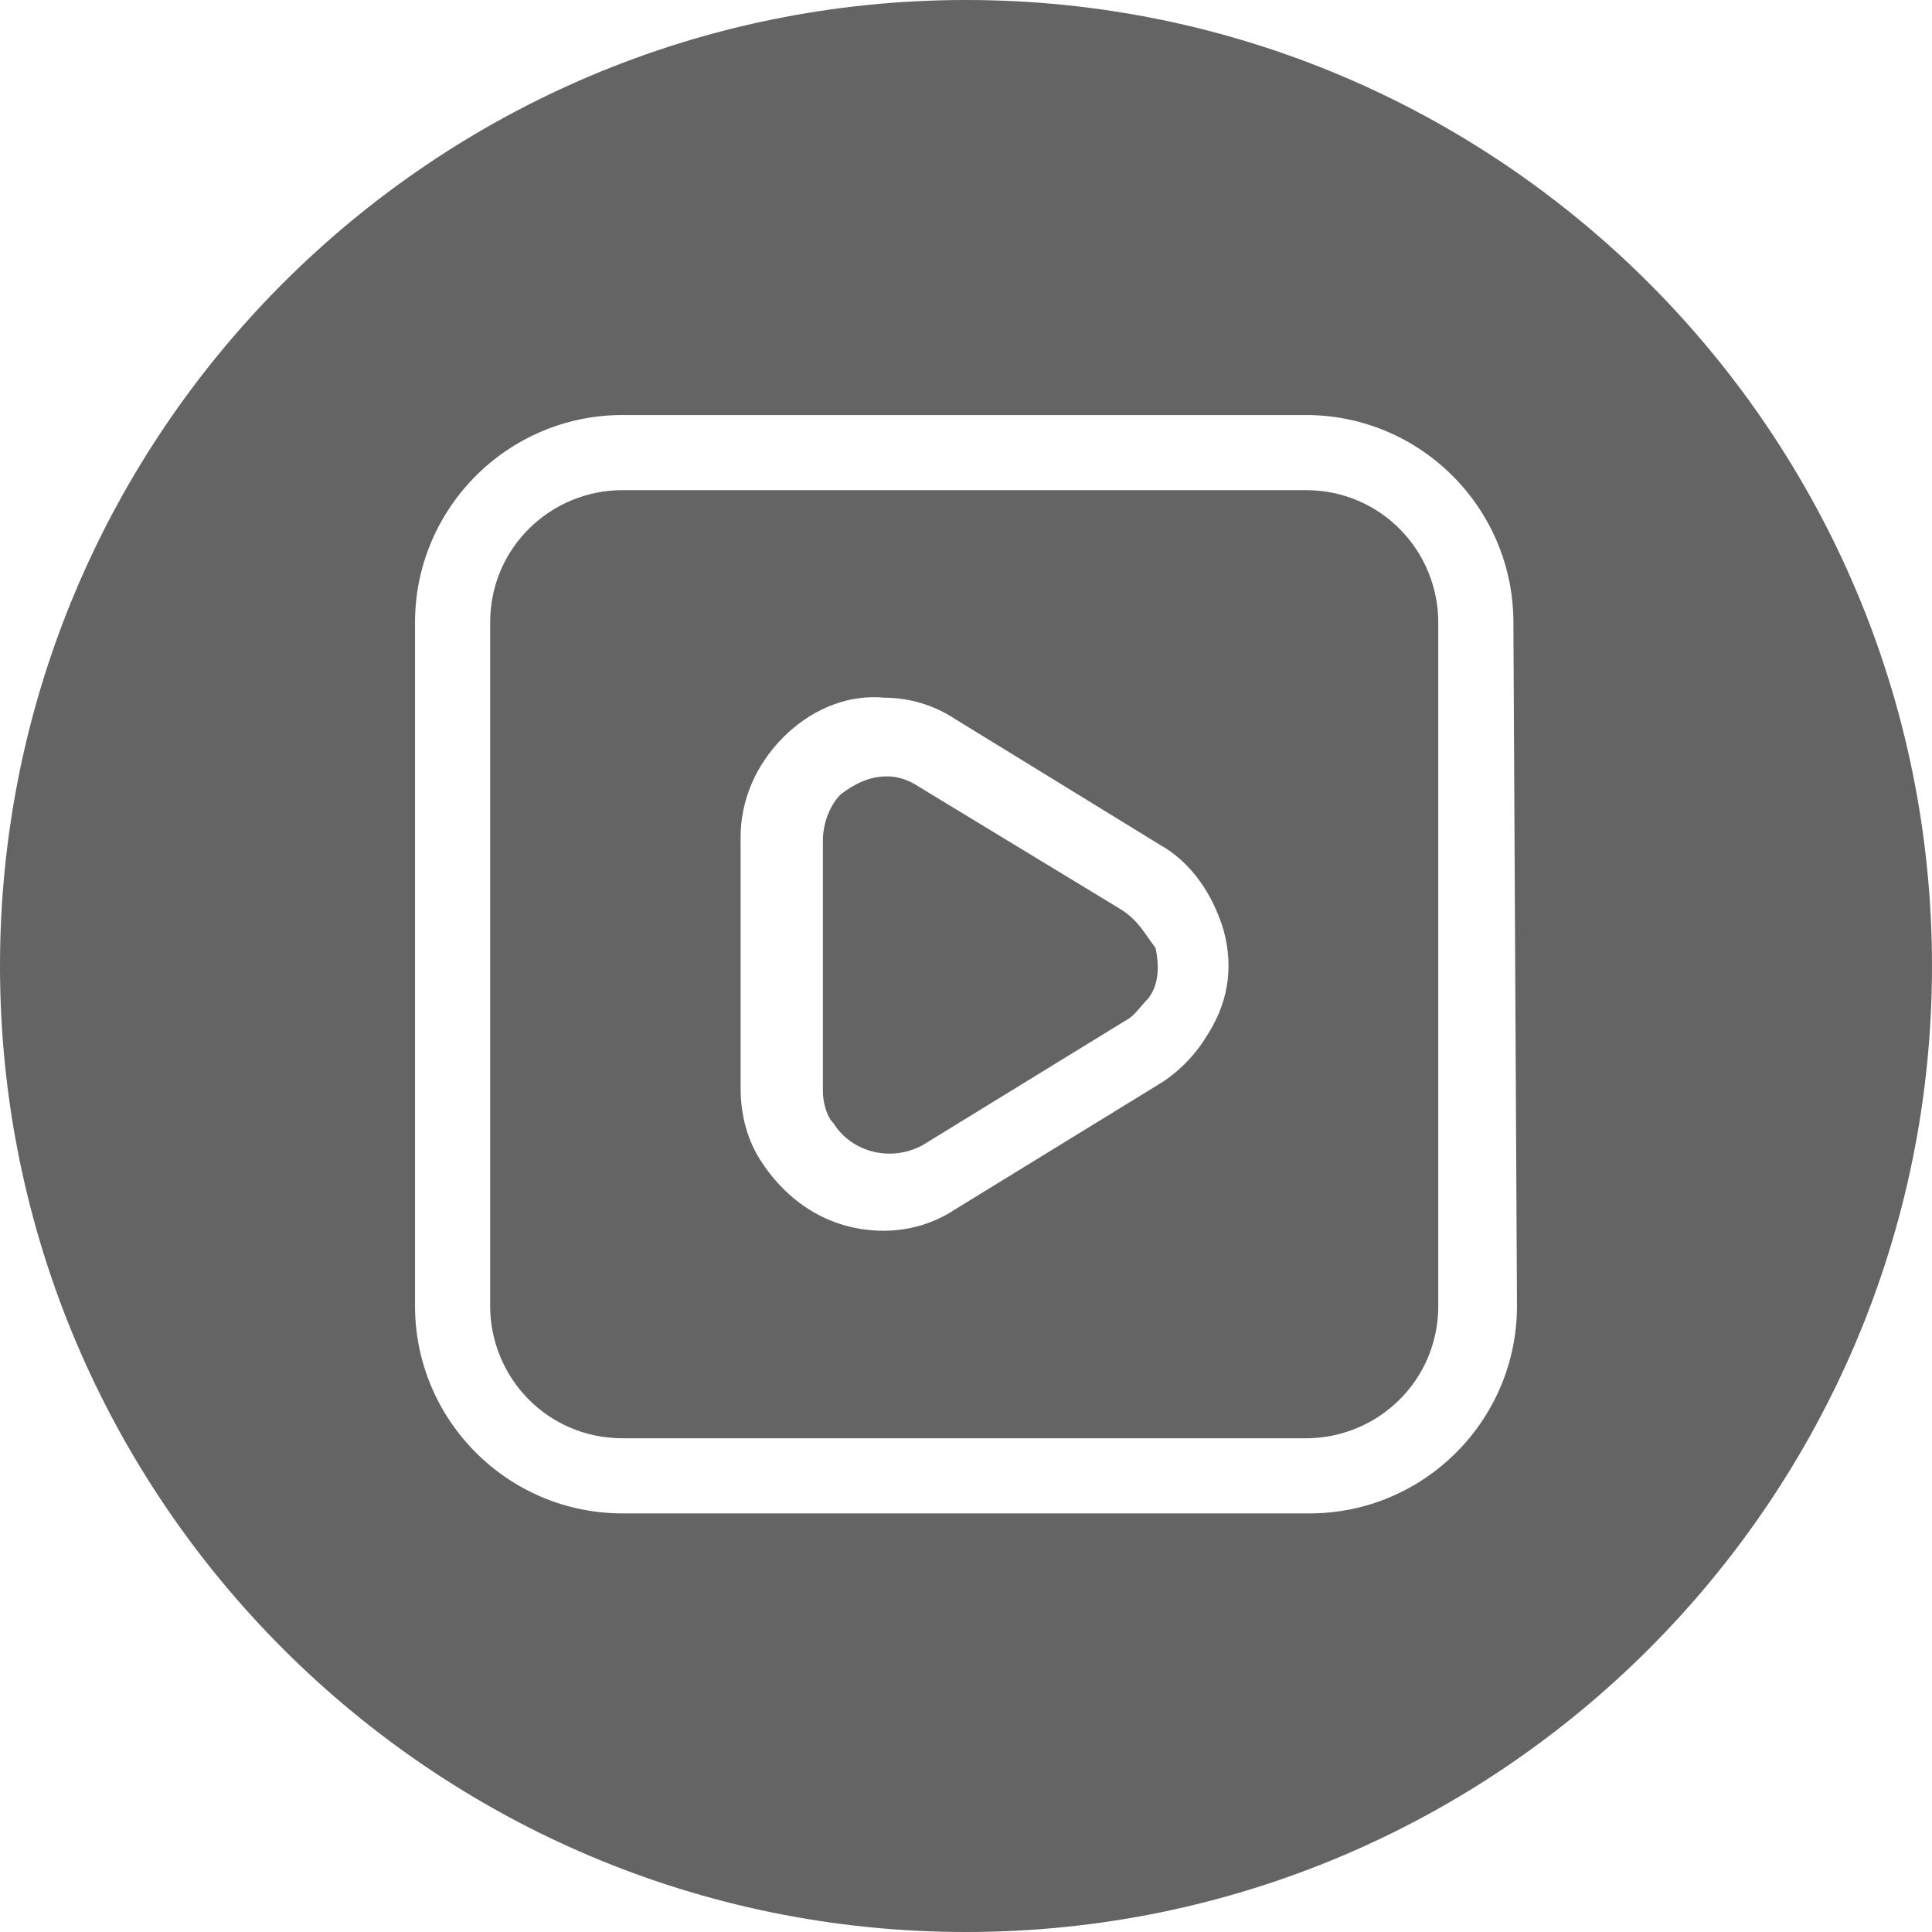
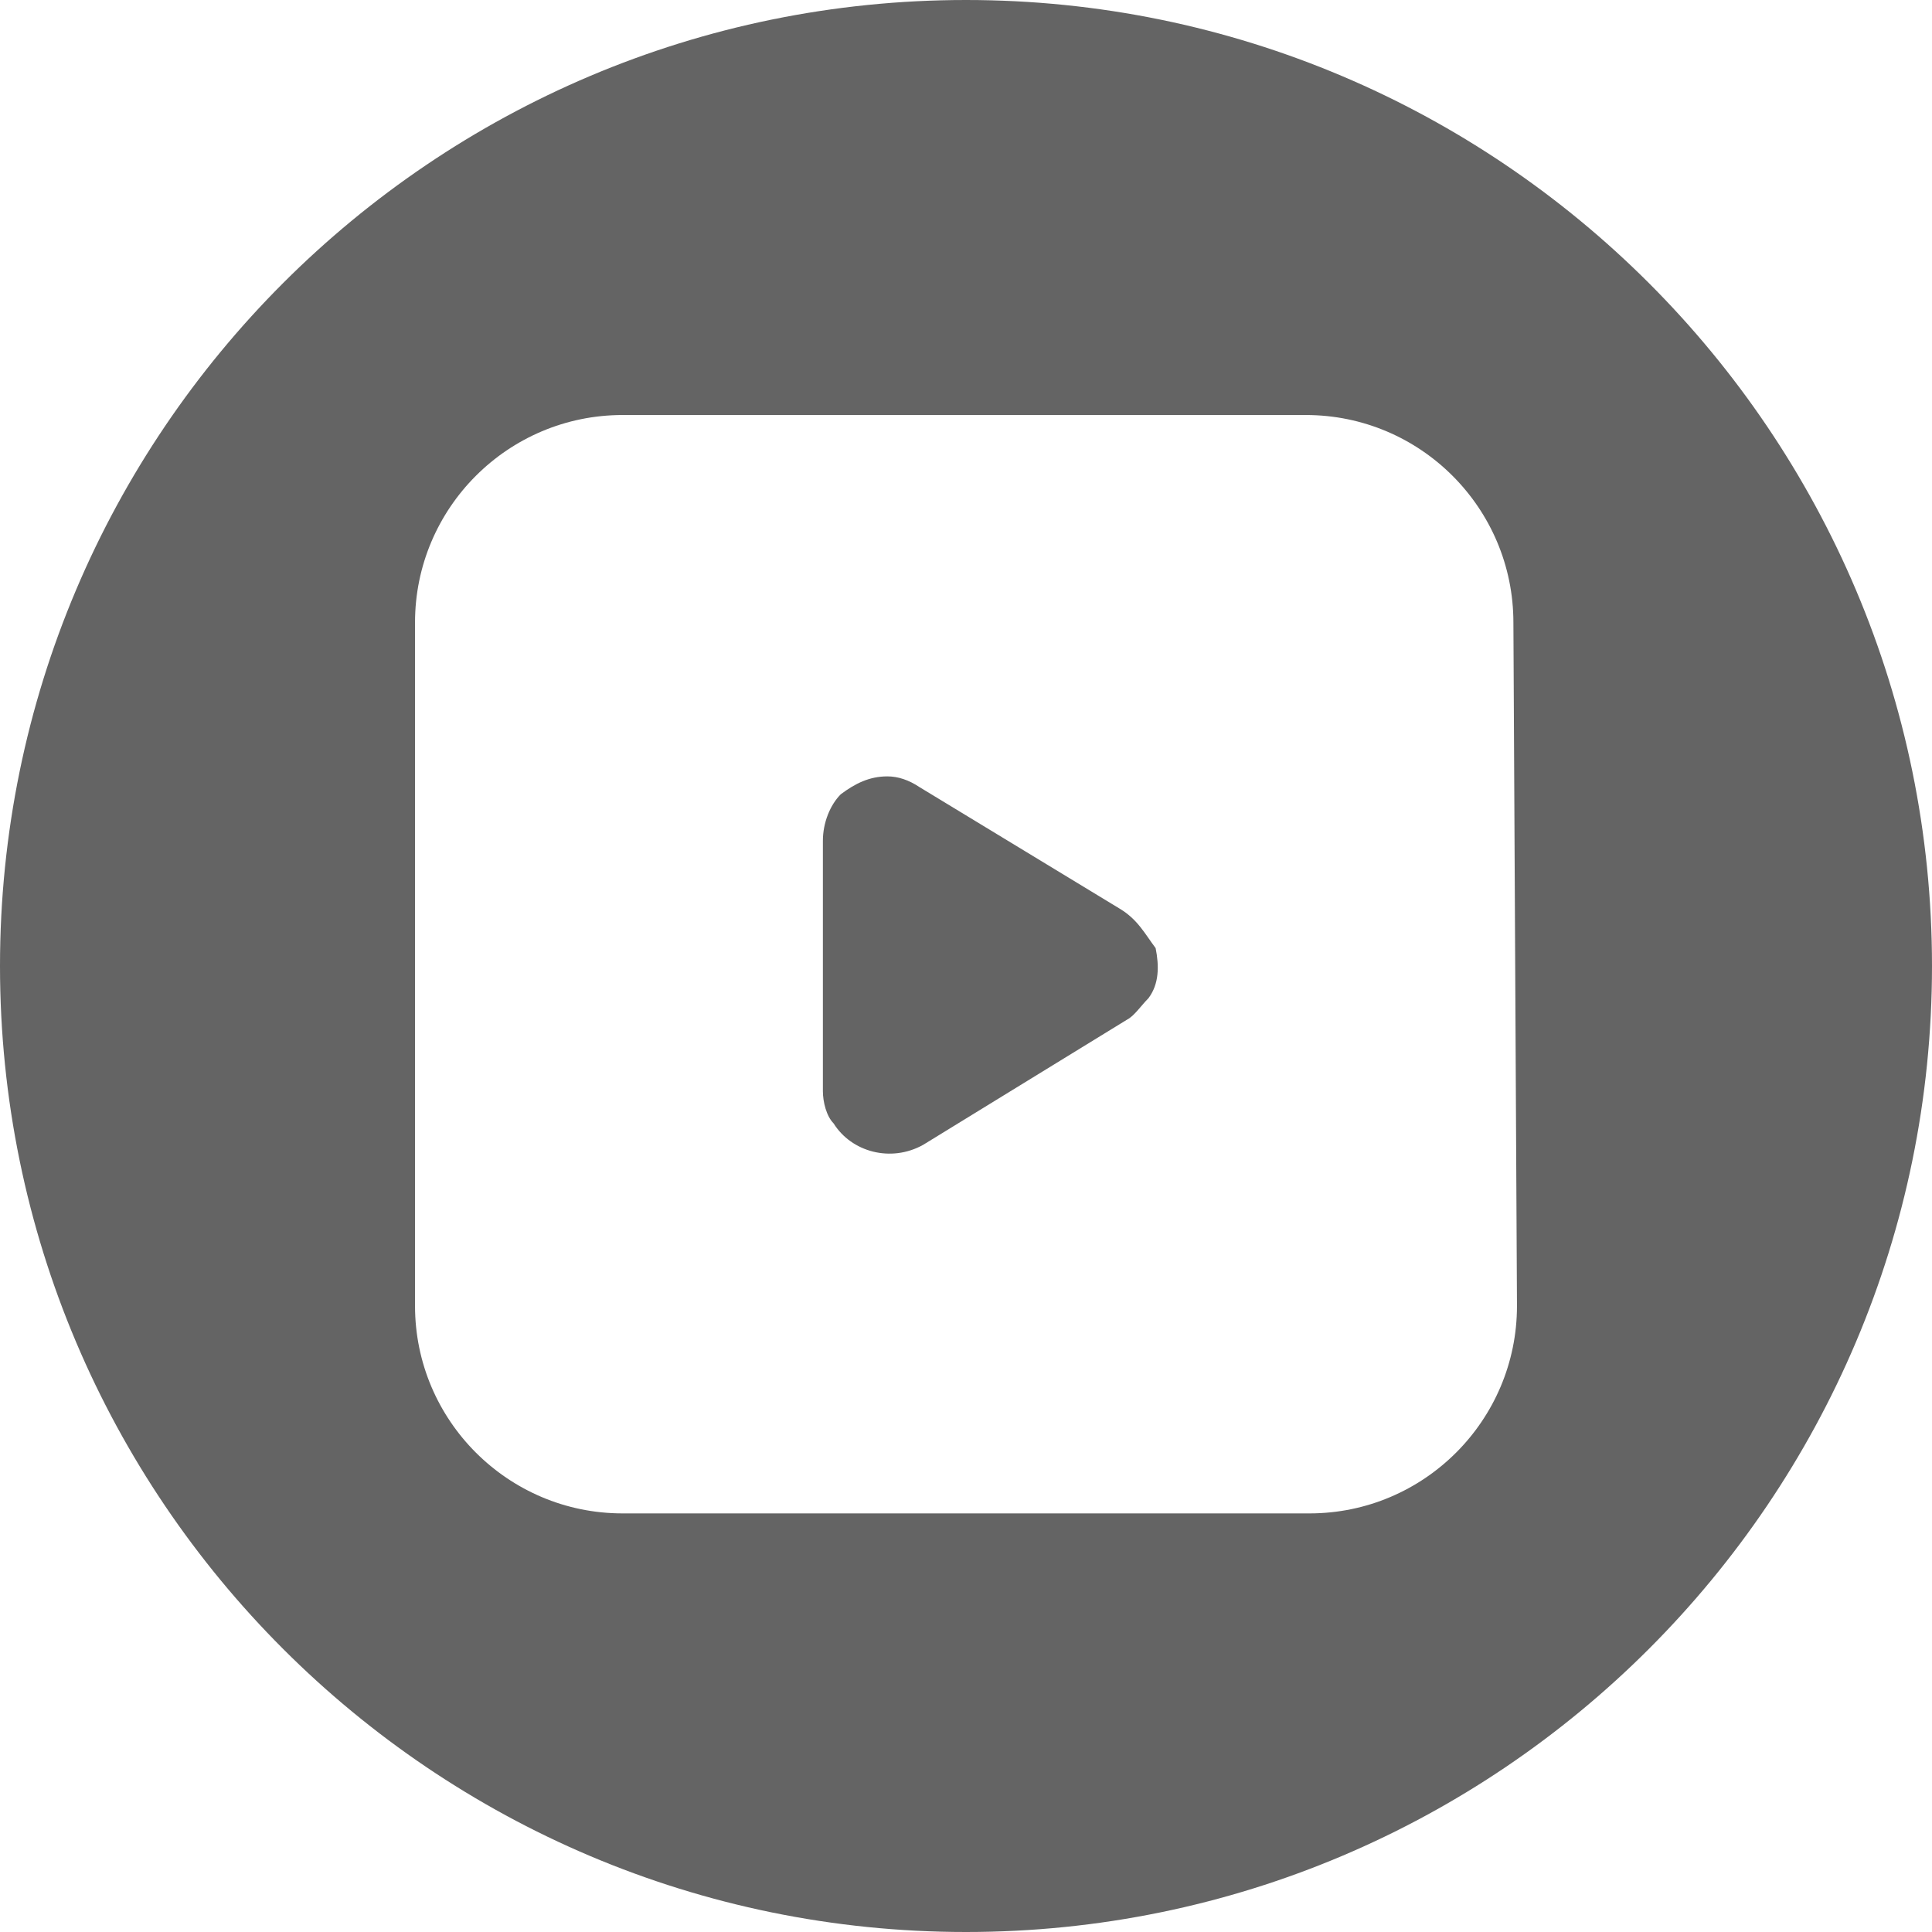
<svg xmlns="http://www.w3.org/2000/svg" version="1.1" id="Camada_1" x="0px" y="0px" viewBox="0 0 54 54" style="enable-background:new 0 0 54 54;" xml:space="preserve">
  <style type="text/css">
	.st0{fill:#646464;}
</style>
  <path class="st0" d="M31.3,25.4L25.7,22c-0.3-0.2-0.6-0.3-0.9-0.3l0,0c-0.5,0-0.9,0.2-1.3,0.5c-0.3,0.3-0.5,0.8-0.5,1.3v7  c0,0.3,0.1,0.7,0.3,0.9c0.5,0.8,1.6,1.1,2.5,0.6c0,0,0,0,0,0l5.7-3.5c0.2-0.1,0.4-0.4,0.6-0.6c0.3-0.4,0.3-0.9,0.2-1.4  C32,26.1,31.8,25.7,31.3,25.4z" />
-   <path class="st0" d="M36.5,13.7H17.4c-2,0-3.7,1.6-3.7,3.7v19.1c0,2,1.6,3.7,3.7,3.7h19.1c2,0,3.7-1.6,3.7-3.7V17.4  C40.2,15.4,38.6,13.7,36.5,13.7z M33.7,29c-0.3,0.5-0.8,1-1.3,1.3l-5.7,3.5c-0.6,0.4-1.3,0.6-2,0.6c-1.4,0-2.6-0.7-3.4-1.9  c-0.4-0.6-0.6-1.3-0.6-2.1v-7c0-1,0.4-2,1.2-2.8c0.7-0.7,1.7-1.2,2.8-1.1l0,0c0.7,0,1.4,0.2,2,0.6l0,0l5.7,3.5  c0.9,0.5,1.5,1.4,1.8,2.4C34.5,27.1,34.3,28.1,33.7,29L33.7,29z" />
  <path class="st0" d="M27,0C12.1,0,0,12.1,0,27c0,14.9,12.1,27,27,27c14.9,0,27-12.1,27-27C54,12.1,41.9,0,27,0C27,0,27,0,27,0z   M42.4,36.5c0,3.2-2.6,5.8-5.8,5.8H17.4c-3.2,0-5.8-2.6-5.8-5.8V17.4c0-3.2,2.6-5.8,5.8-5.8h19.1c3.2,0,5.8,2.6,5.8,5.8L42.4,36.5z" />
</svg>